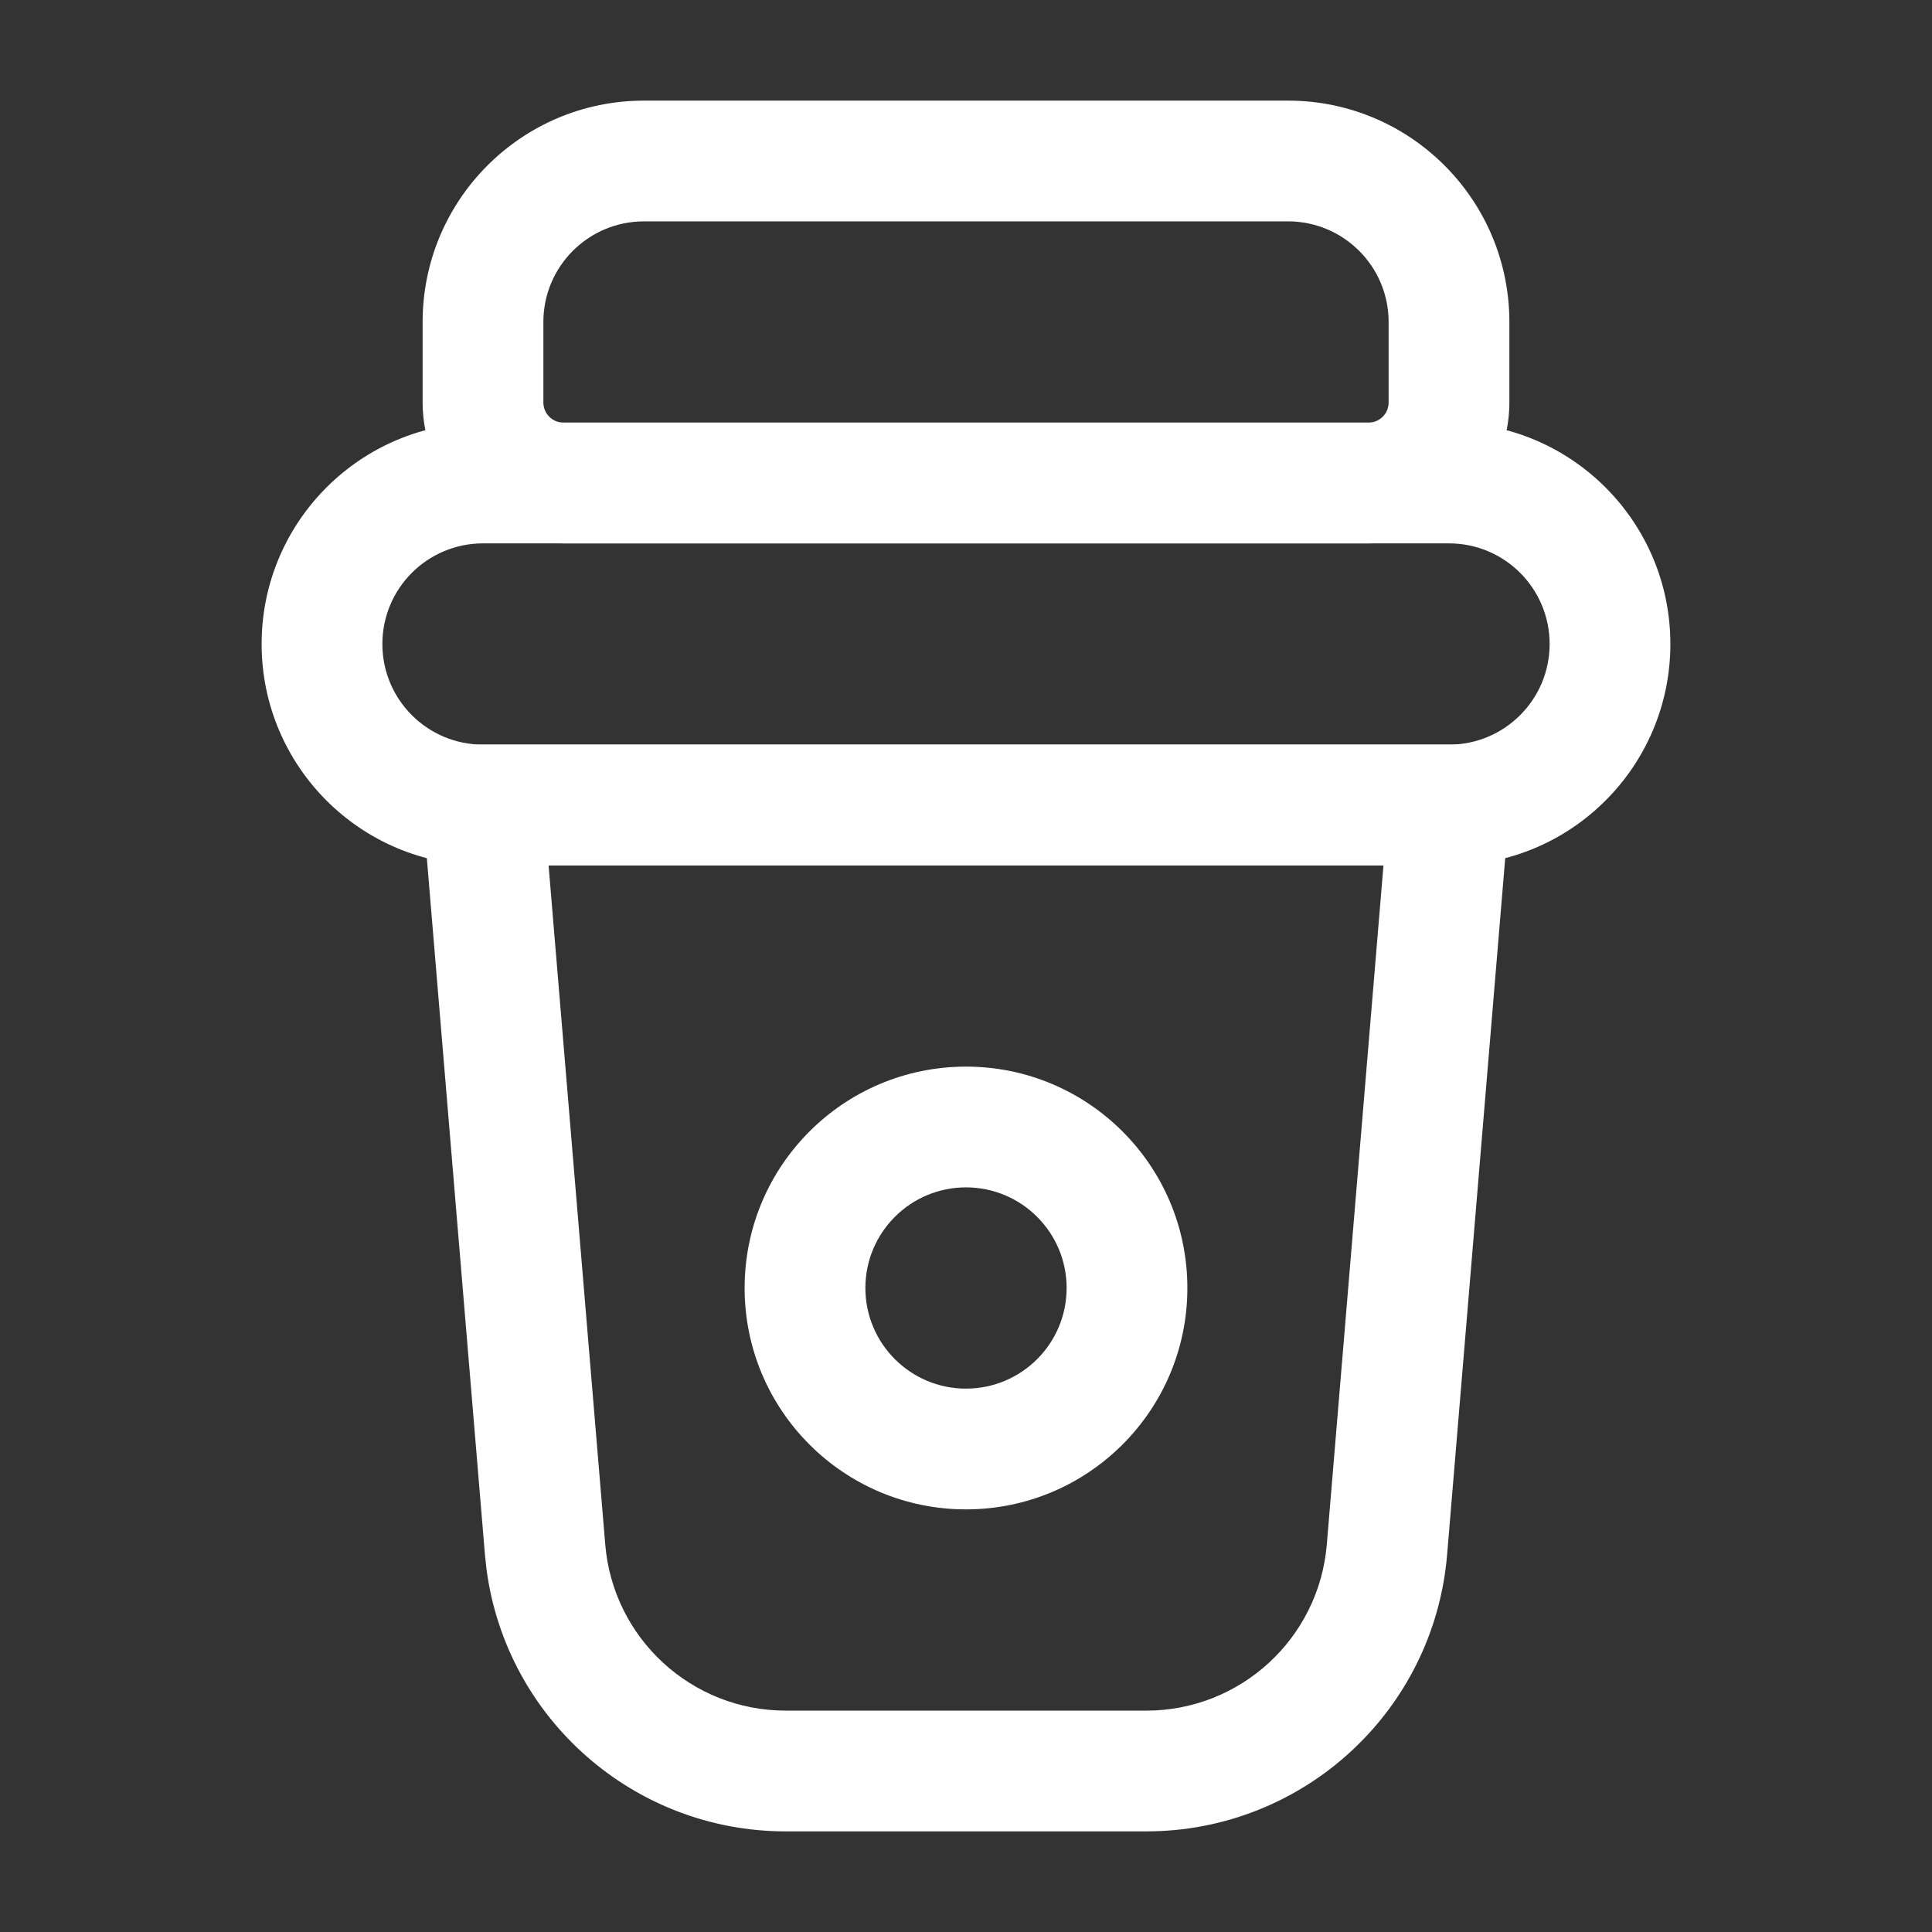
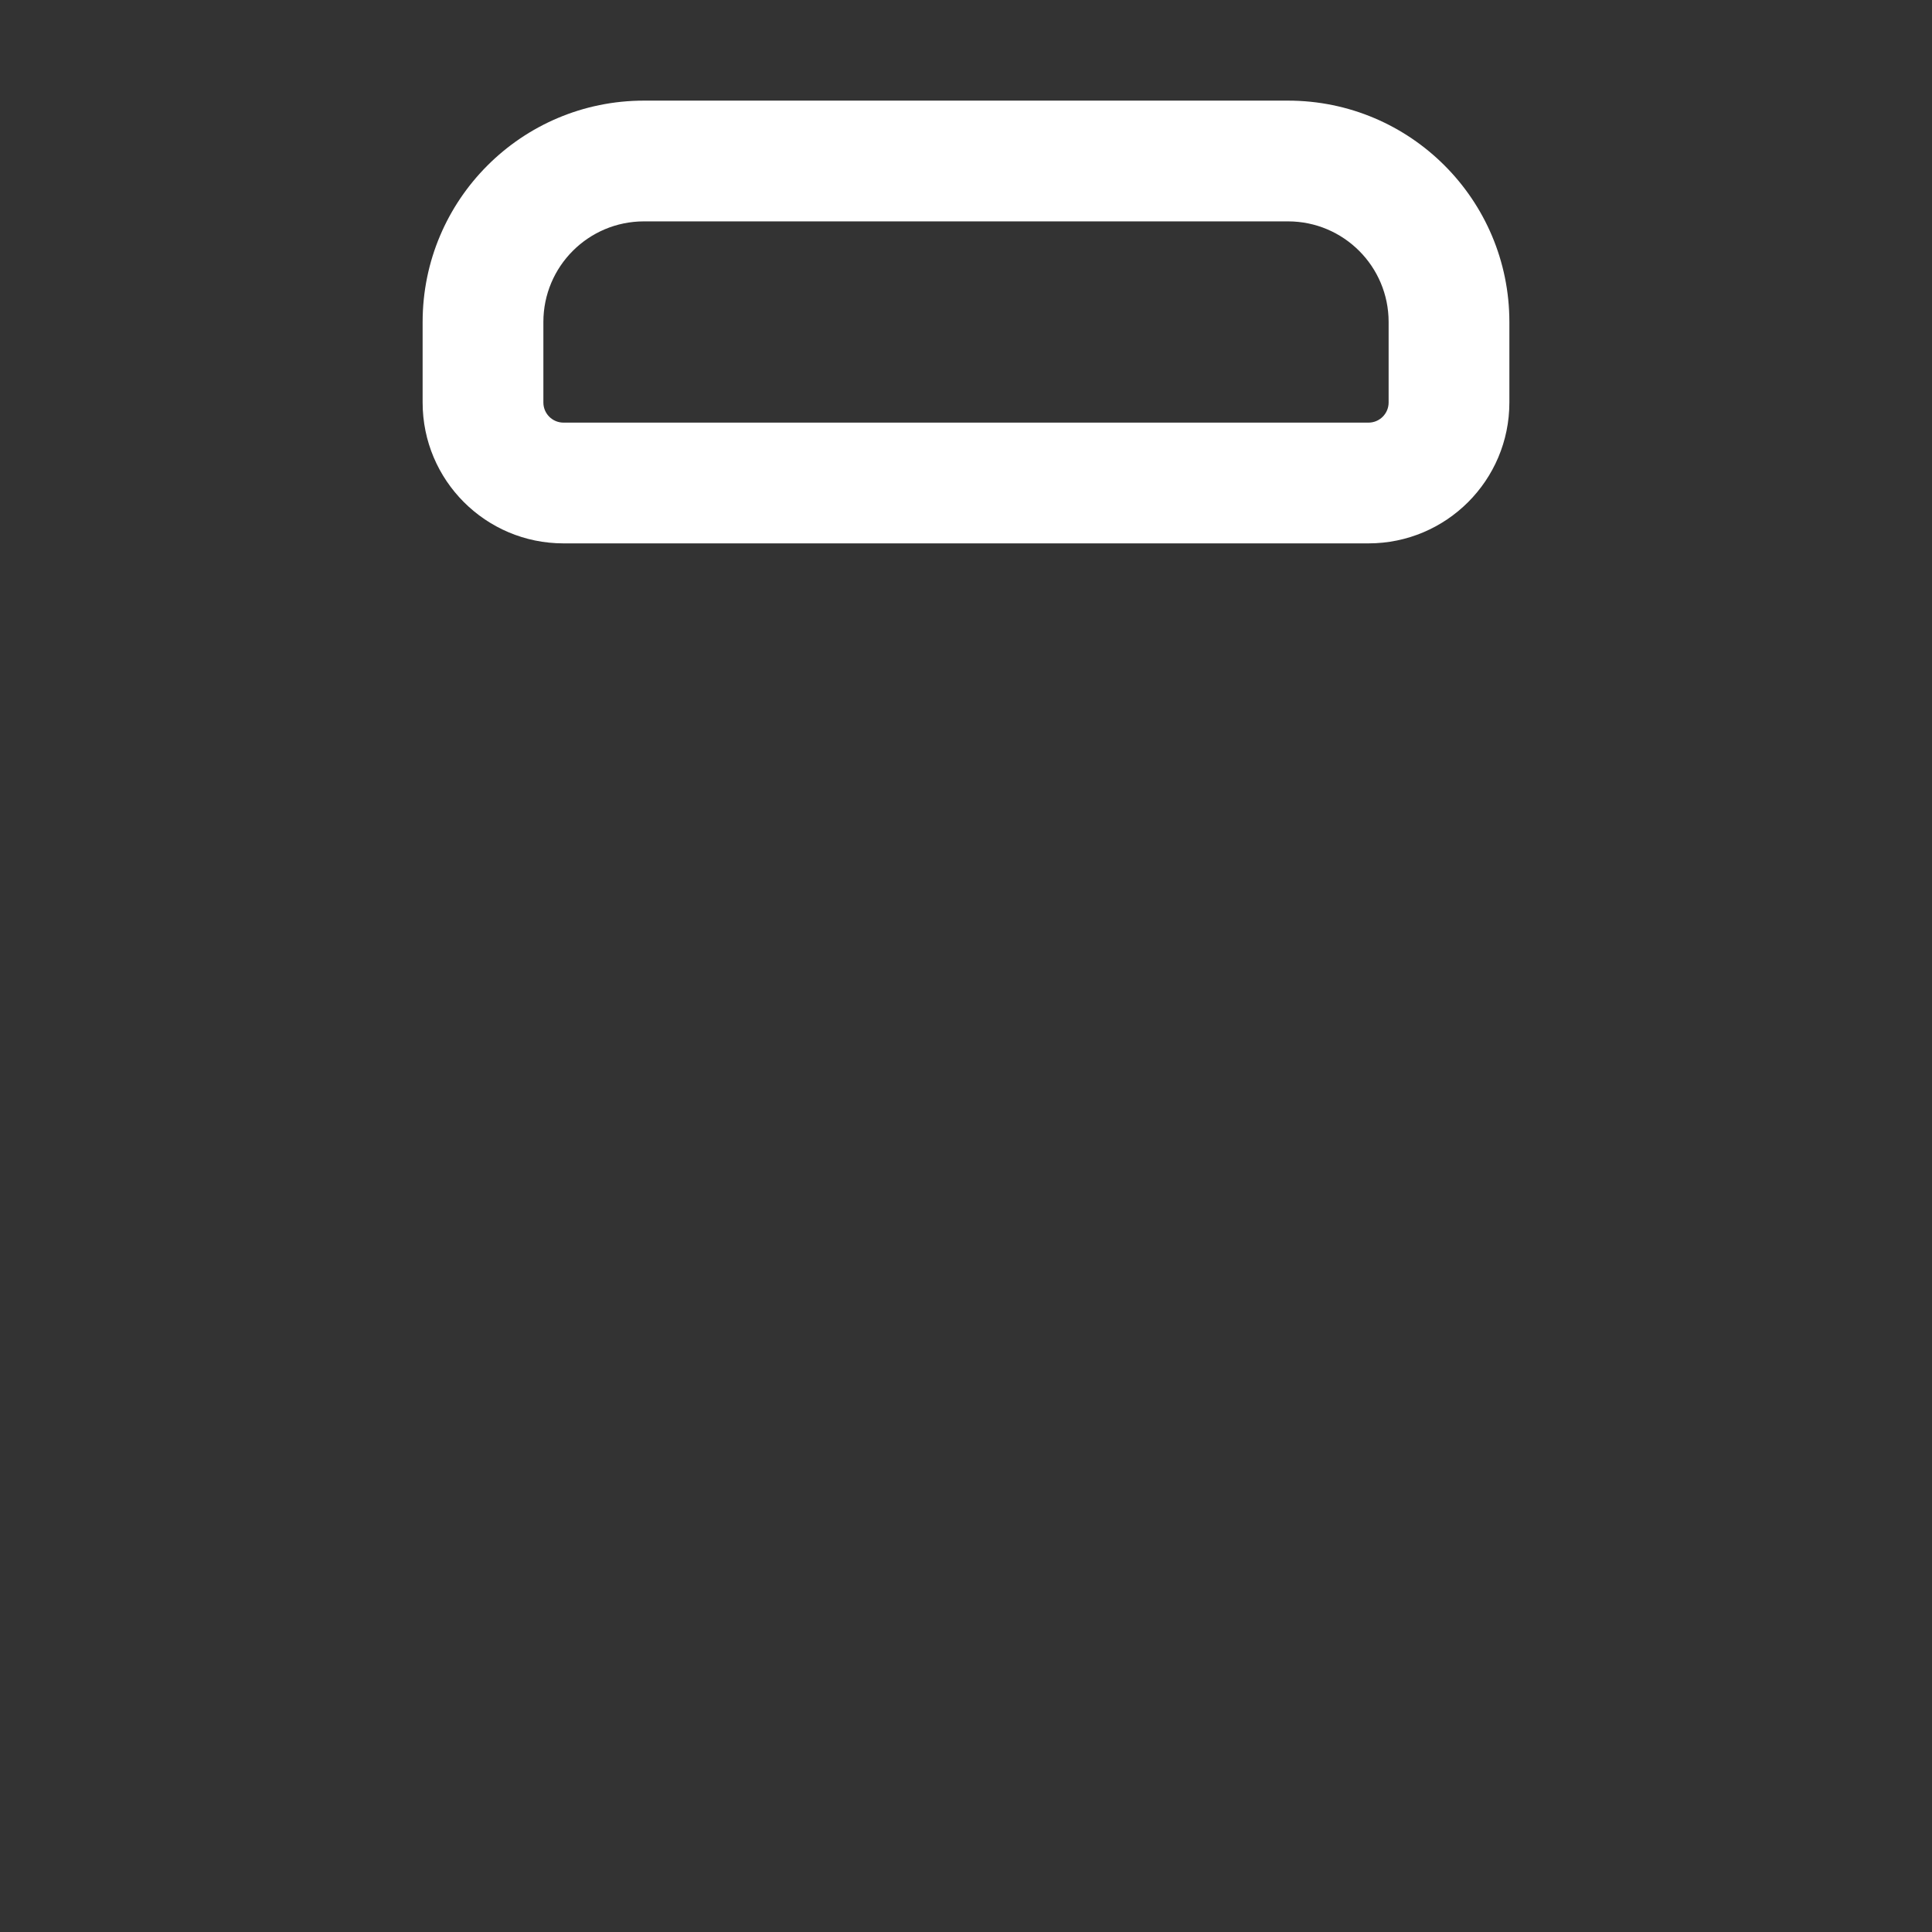
<svg xmlns="http://www.w3.org/2000/svg" width="36" height="36" viewBox="0 0 36 36" fill="none">
  <rect x="0" y="0" width="36" height="36" fill="#333333" stroke="none" />
-   <path d="M28.224 13.875L26.965 28.967C26.722 31.883 24.285 34.125 21.359 34.125H14.642C11.807 34.125 9.431 32.02 9.065 29.238L9.036 28.967L7.777 13.875H28.224ZM11.278 28.78C11.424 30.529 12.886 31.875 14.642 31.875H21.359C23.115 31.875 24.577 30.529 24.723 28.78L25.779 16.125H10.222L11.278 28.78Z" fill="white" />
-   <path d="M16.125 24C16.125 22.965 16.965 22.125 18 22.125C19.035 22.125 19.875 22.965 19.875 24C19.875 25.035 19.035 25.875 18 25.875C16.965 25.875 16.125 25.035 16.125 24ZM13.875 24C13.875 26.278 15.722 28.125 18 28.125C20.278 28.125 22.125 26.278 22.125 24C22.125 21.722 20.278 19.875 18 19.875C15.722 19.875 13.875 21.722 13.875 24Z" fill="white" />
-   <path d="M28.875 12C28.875 10.964 28.035 10.125 27 10.125H9C7.964 10.125 7.125 10.964 7.125 12C7.125 13.036 7.964 13.875 9 13.875H27C28.035 13.875 28.875 13.036 28.875 12ZM31.125 12C31.125 14.278 29.278 16.125 27 16.125H9C6.722 16.125 4.875 14.278 4.875 12C4.875 9.722 6.722 7.875 9 7.875H27C29.278 7.875 31.125 9.722 31.125 12Z" fill="white" />
  <path d="M25.875 6C25.875 4.964 25.035 4.125 24 4.125H12C10.964 4.125 10.125 4.964 10.125 6V7.5C10.125 7.707 10.293 7.875 10.5 7.875H25.5C25.707 7.875 25.875 7.707 25.875 7.5V6ZM28.125 7.5C28.125 8.95 26.95 10.125 25.5 10.125H10.5C9.05 10.125 7.875 8.95 7.875 7.5V6C7.875 3.722 9.722 1.875 12 1.875H24C26.278 1.875 28.125 3.722 28.125 6V7.5Z" fill="white" />
</svg>